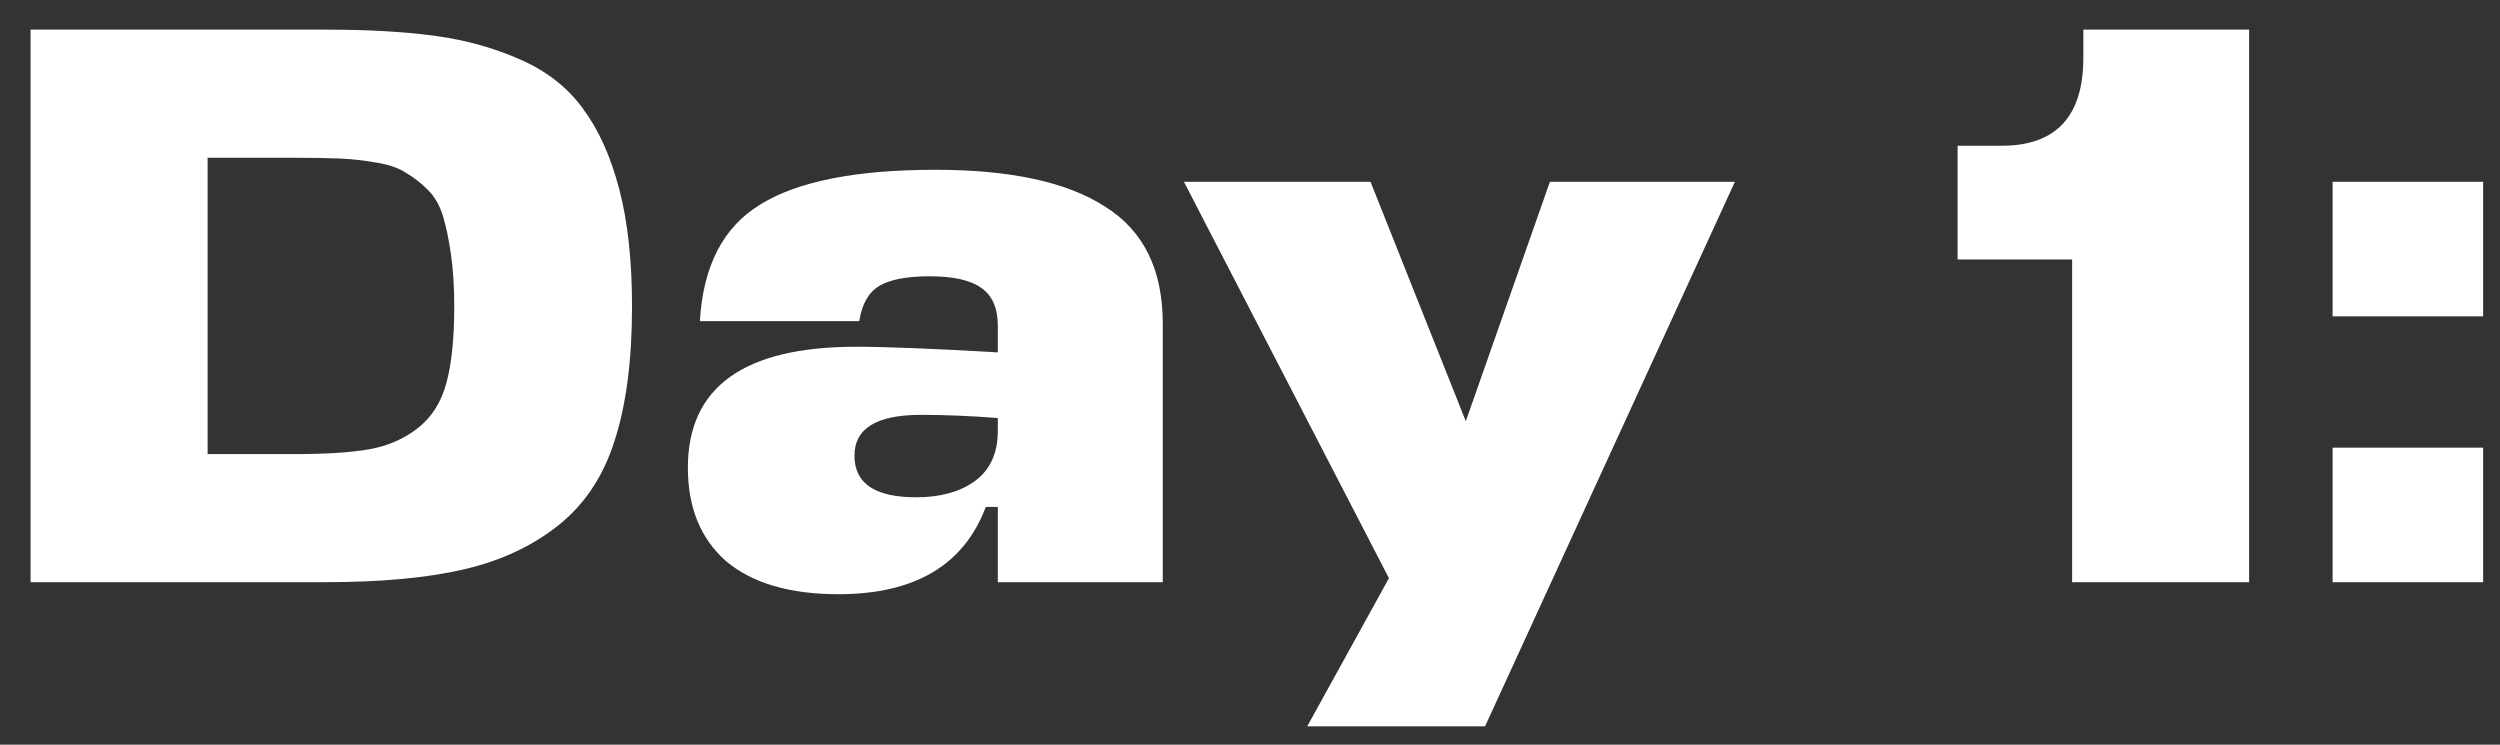
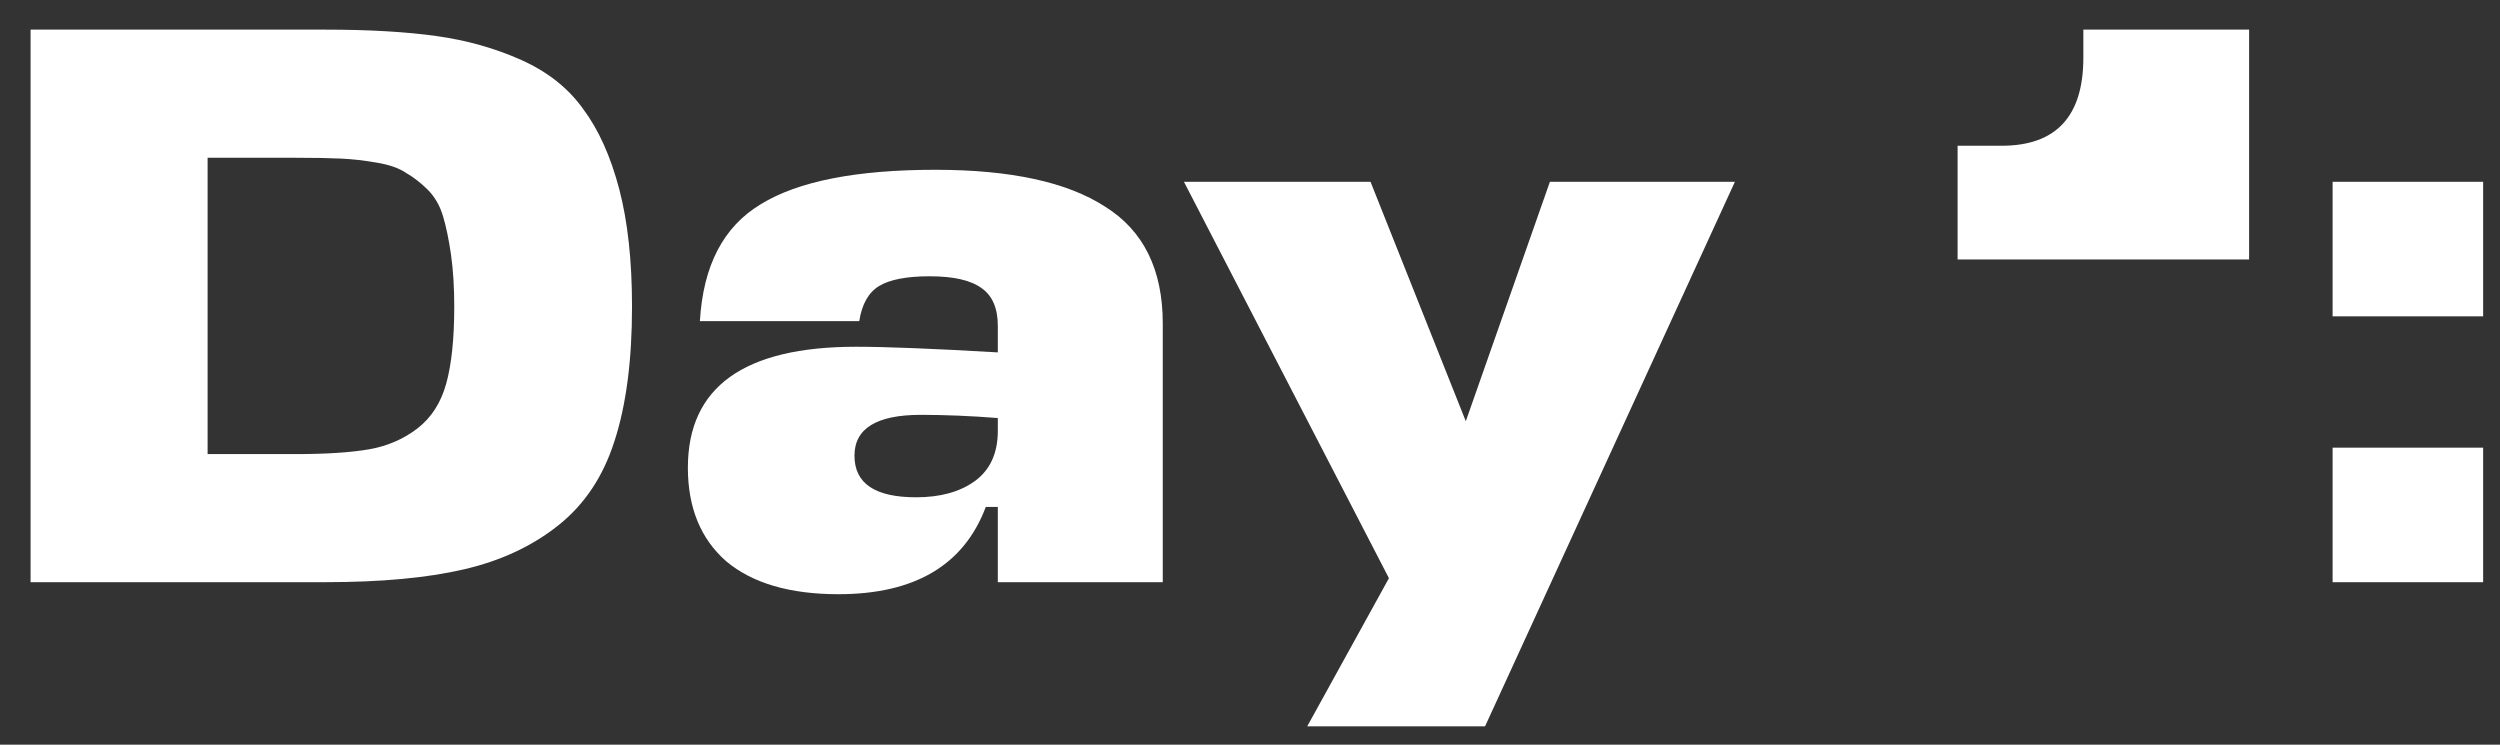
<svg xmlns="http://www.w3.org/2000/svg" width="47" height="14" viewBox="0 0 47 14" fill="none">
  <rect x="0" y="0" width="47" height="14" fill="#333333" stroke="none" />
-   <path d="M0.575 10.945V0.557H6.116C6.939 0.557 7.636 0.598 8.208 0.678C8.78 0.758 9.312 0.909 9.804 1.129C10.296 1.35 10.682 1.656 10.963 2.048C11.255 2.439 11.48 2.941 11.641 3.553C11.802 4.166 11.882 4.903 11.882 5.766C11.882 6.78 11.771 7.623 11.551 8.296C11.34 8.958 10.989 9.485 10.497 9.876C10.005 10.268 9.413 10.544 8.72 10.704C8.028 10.865 7.16 10.945 6.116 10.945H0.575ZM5.559 8.537C6.141 8.537 6.602 8.506 6.944 8.446C7.285 8.386 7.586 8.255 7.847 8.055C8.108 7.854 8.289 7.573 8.389 7.212C8.489 6.85 8.54 6.369 8.54 5.766C8.54 5.395 8.519 5.069 8.479 4.788C8.439 4.507 8.389 4.266 8.329 4.065C8.269 3.864 8.173 3.699 8.043 3.568C7.912 3.438 7.777 3.333 7.636 3.252C7.506 3.162 7.32 3.097 7.079 3.057C6.848 3.016 6.623 2.991 6.402 2.981C6.191 2.971 5.91 2.966 5.559 2.966H3.903V8.537H5.559ZM15.763 11.171C14.85 11.171 14.147 10.965 13.655 10.554C13.173 10.132 12.932 9.545 12.932 8.792C12.932 7.277 13.986 6.519 16.094 6.519C16.656 6.519 17.544 6.554 18.759 6.625V6.128C18.759 5.797 18.658 5.561 18.458 5.42C18.257 5.27 17.931 5.194 17.479 5.194C17.048 5.194 16.731 5.255 16.531 5.375C16.33 5.495 16.204 5.716 16.154 6.037H13.158C13.219 4.994 13.6 4.261 14.303 3.839C15.005 3.408 16.099 3.192 17.584 3.192C19 3.192 20.064 3.423 20.776 3.885C21.499 4.336 21.86 5.069 21.86 6.083V10.945H18.759V9.53H18.533C18.122 10.624 17.198 11.171 15.763 11.171ZM17.223 9.349C17.675 9.349 18.041 9.249 18.322 9.048C18.613 8.838 18.759 8.521 18.759 8.1V7.859C18.247 7.819 17.765 7.799 17.314 7.799C16.48 7.799 16.064 8.055 16.064 8.567C16.064 9.089 16.45 9.349 17.223 9.349ZM24.576 13.655L26.112 10.87L22.258 3.418H25.766L27.557 7.919L29.138 3.418H32.616L27.919 13.655H24.576ZM42.283 0.557V10.945H38.956V4.878H36.803V2.74H37.631C38.655 2.74 39.167 2.188 39.167 1.084V0.557H42.283ZM46.683 10.945H43.853V8.416H46.683V10.945ZM46.683 5.947H43.853V3.418H46.683V5.947Z" fill="white" />
+   <path d="M0.575 10.945V0.557H6.116C6.939 0.557 7.636 0.598 8.208 0.678C8.78 0.758 9.312 0.909 9.804 1.129C10.296 1.35 10.682 1.656 10.963 2.048C11.255 2.439 11.48 2.941 11.641 3.553C11.802 4.166 11.882 4.903 11.882 5.766C11.882 6.78 11.771 7.623 11.551 8.296C11.34 8.958 10.989 9.485 10.497 9.876C10.005 10.268 9.413 10.544 8.72 10.704C8.028 10.865 7.16 10.945 6.116 10.945H0.575ZM5.559 8.537C6.141 8.537 6.602 8.506 6.944 8.446C7.285 8.386 7.586 8.255 7.847 8.055C8.108 7.854 8.289 7.573 8.389 7.212C8.489 6.85 8.54 6.369 8.54 5.766C8.54 5.395 8.519 5.069 8.479 4.788C8.439 4.507 8.389 4.266 8.329 4.065C8.269 3.864 8.173 3.699 8.043 3.568C7.912 3.438 7.777 3.333 7.636 3.252C7.506 3.162 7.32 3.097 7.079 3.057C6.848 3.016 6.623 2.991 6.402 2.981C6.191 2.971 5.91 2.966 5.559 2.966H3.903V8.537H5.559ZM15.763 11.171C14.85 11.171 14.147 10.965 13.655 10.554C13.173 10.132 12.932 9.545 12.932 8.792C12.932 7.277 13.986 6.519 16.094 6.519C16.656 6.519 17.544 6.554 18.759 6.625V6.128C18.759 5.797 18.658 5.561 18.458 5.42C18.257 5.27 17.931 5.194 17.479 5.194C17.048 5.194 16.731 5.255 16.531 5.375C16.33 5.495 16.204 5.716 16.154 6.037H13.158C13.219 4.994 13.6 4.261 14.303 3.839C15.005 3.408 16.099 3.192 17.584 3.192C19 3.192 20.064 3.423 20.776 3.885C21.499 4.336 21.86 5.069 21.86 6.083V10.945H18.759V9.53H18.533C18.122 10.624 17.198 11.171 15.763 11.171ZM17.223 9.349C17.675 9.349 18.041 9.249 18.322 9.048C18.613 8.838 18.759 8.521 18.759 8.1V7.859C18.247 7.819 17.765 7.799 17.314 7.799C16.48 7.799 16.064 8.055 16.064 8.567C16.064 9.089 16.45 9.349 17.223 9.349ZM24.576 13.655L26.112 10.87L22.258 3.418H25.766L27.557 7.919L29.138 3.418H32.616L27.919 13.655H24.576ZM42.283 0.557V10.945V4.878H36.803V2.74H37.631C38.655 2.74 39.167 2.188 39.167 1.084V0.557H42.283ZM46.683 10.945H43.853V8.416H46.683V10.945ZM46.683 5.947H43.853V3.418H46.683V5.947Z" fill="white" />
</svg>